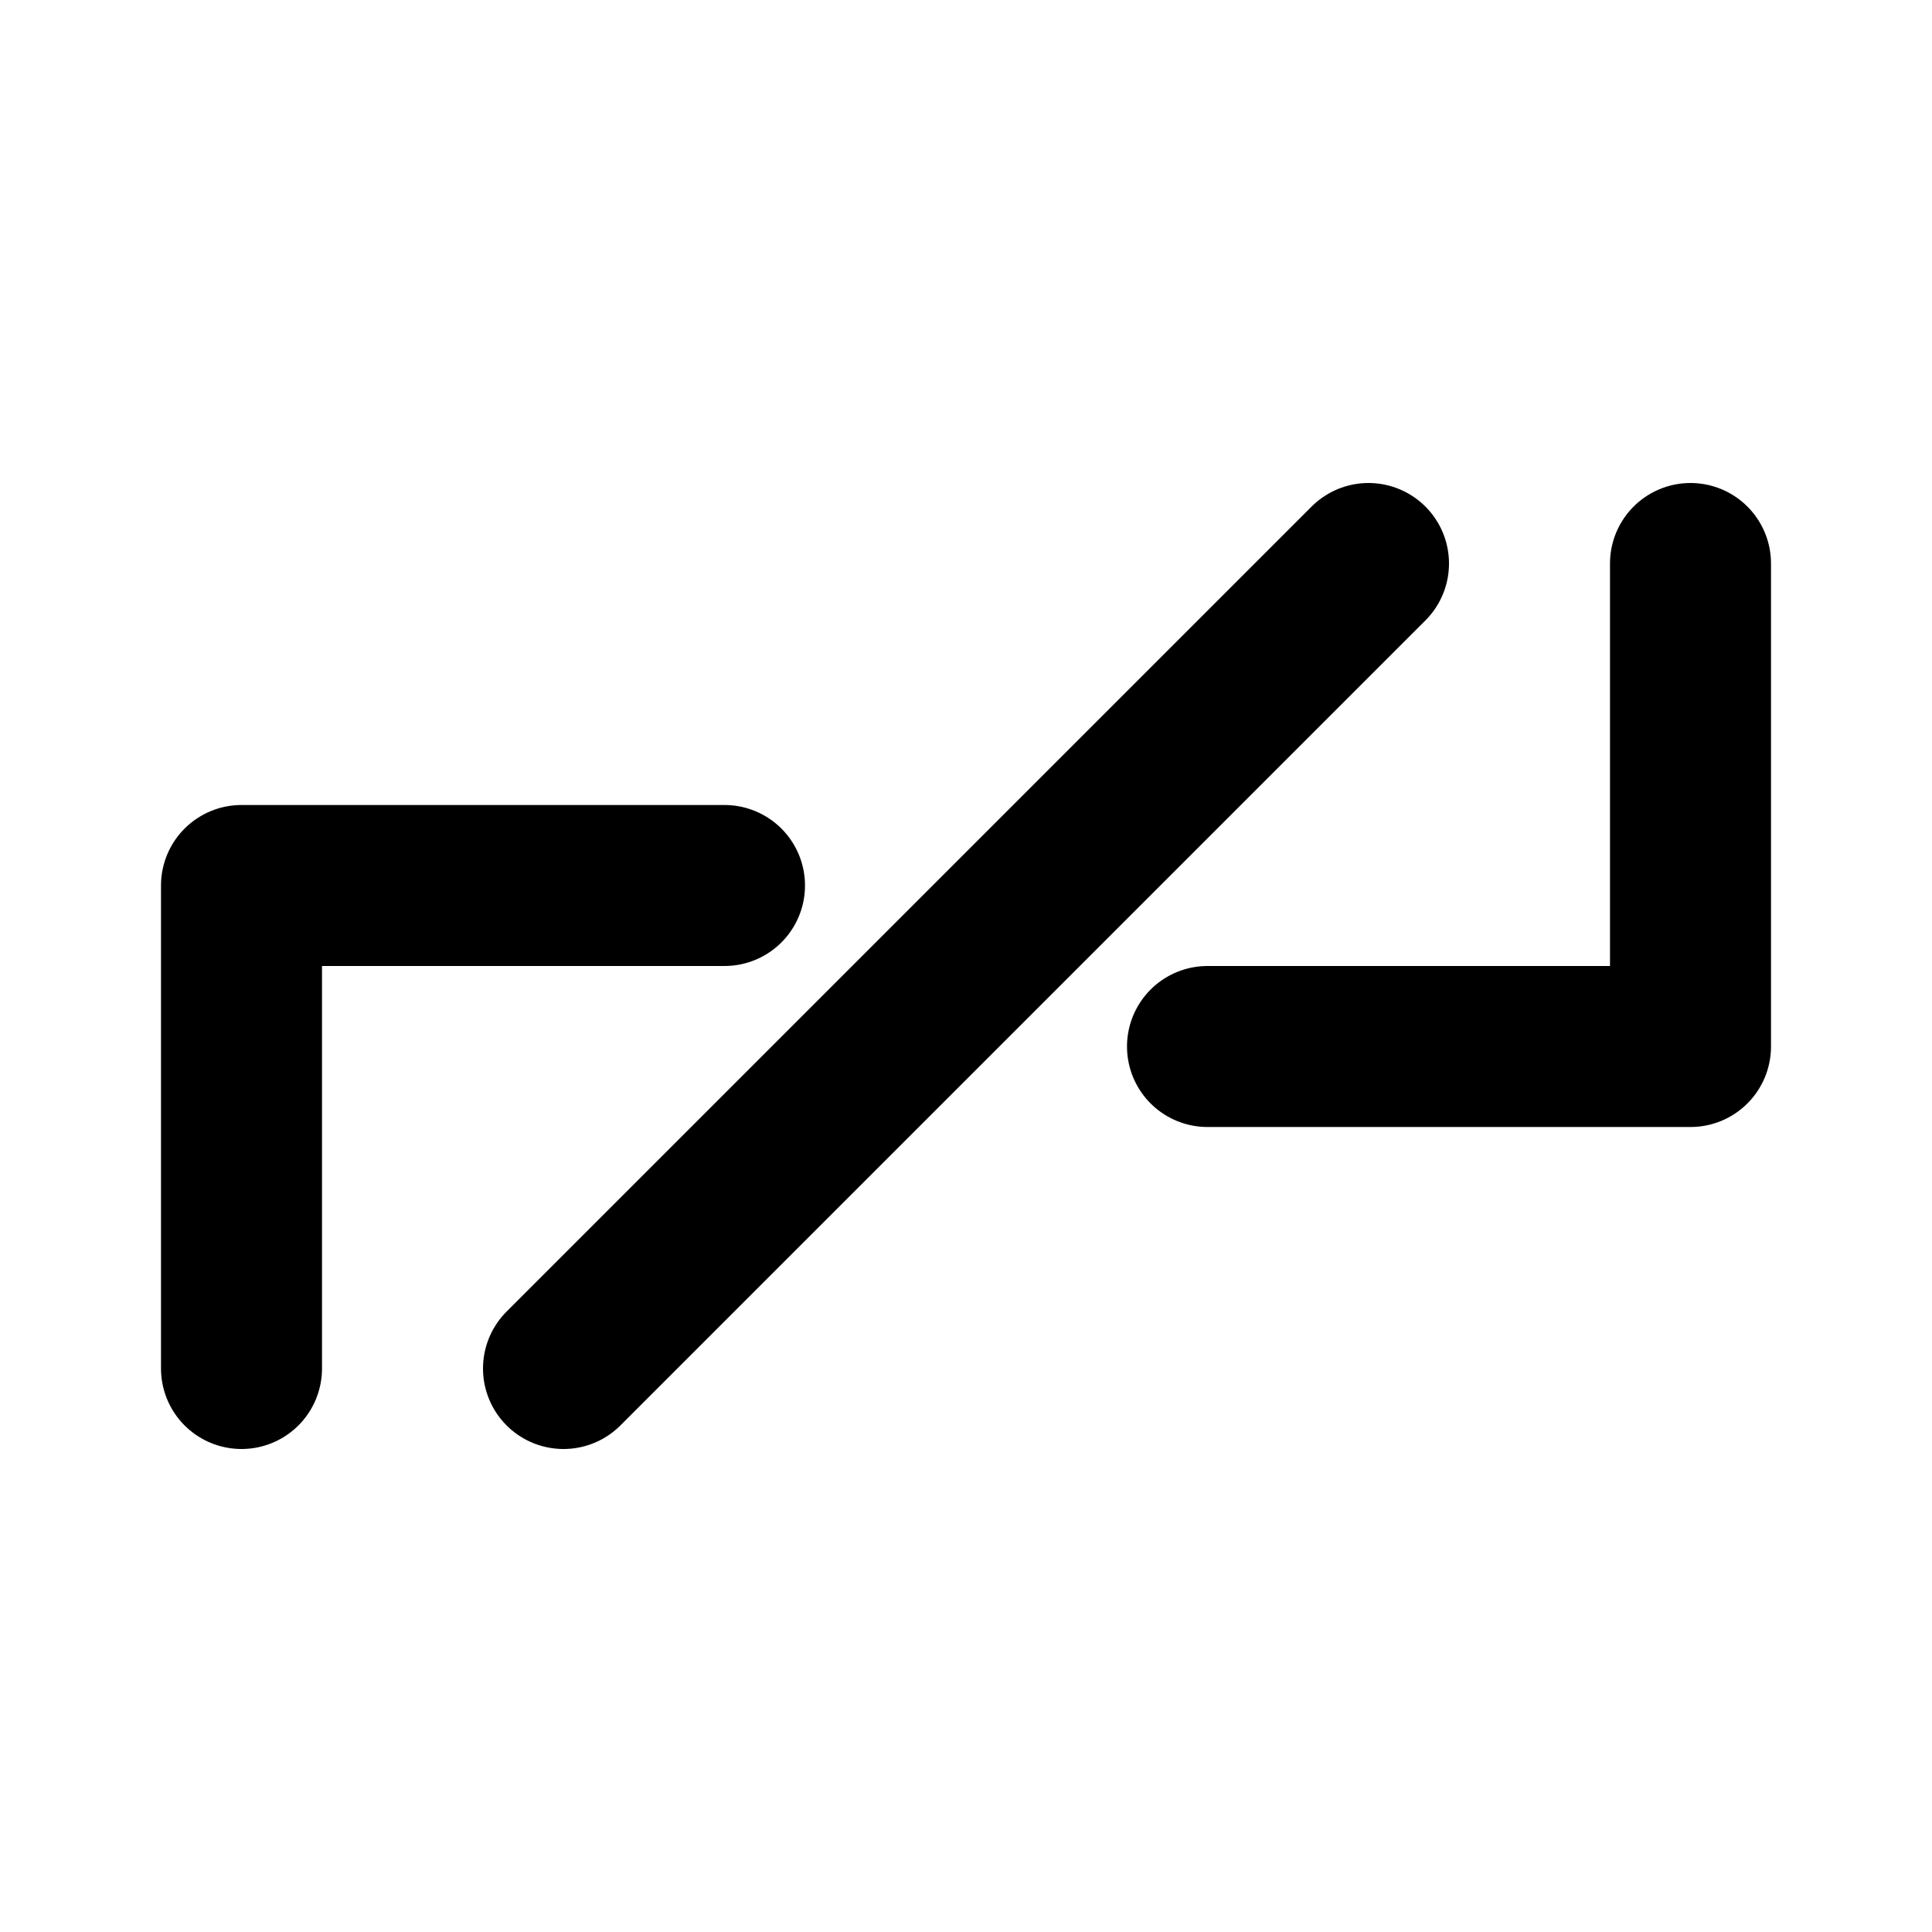
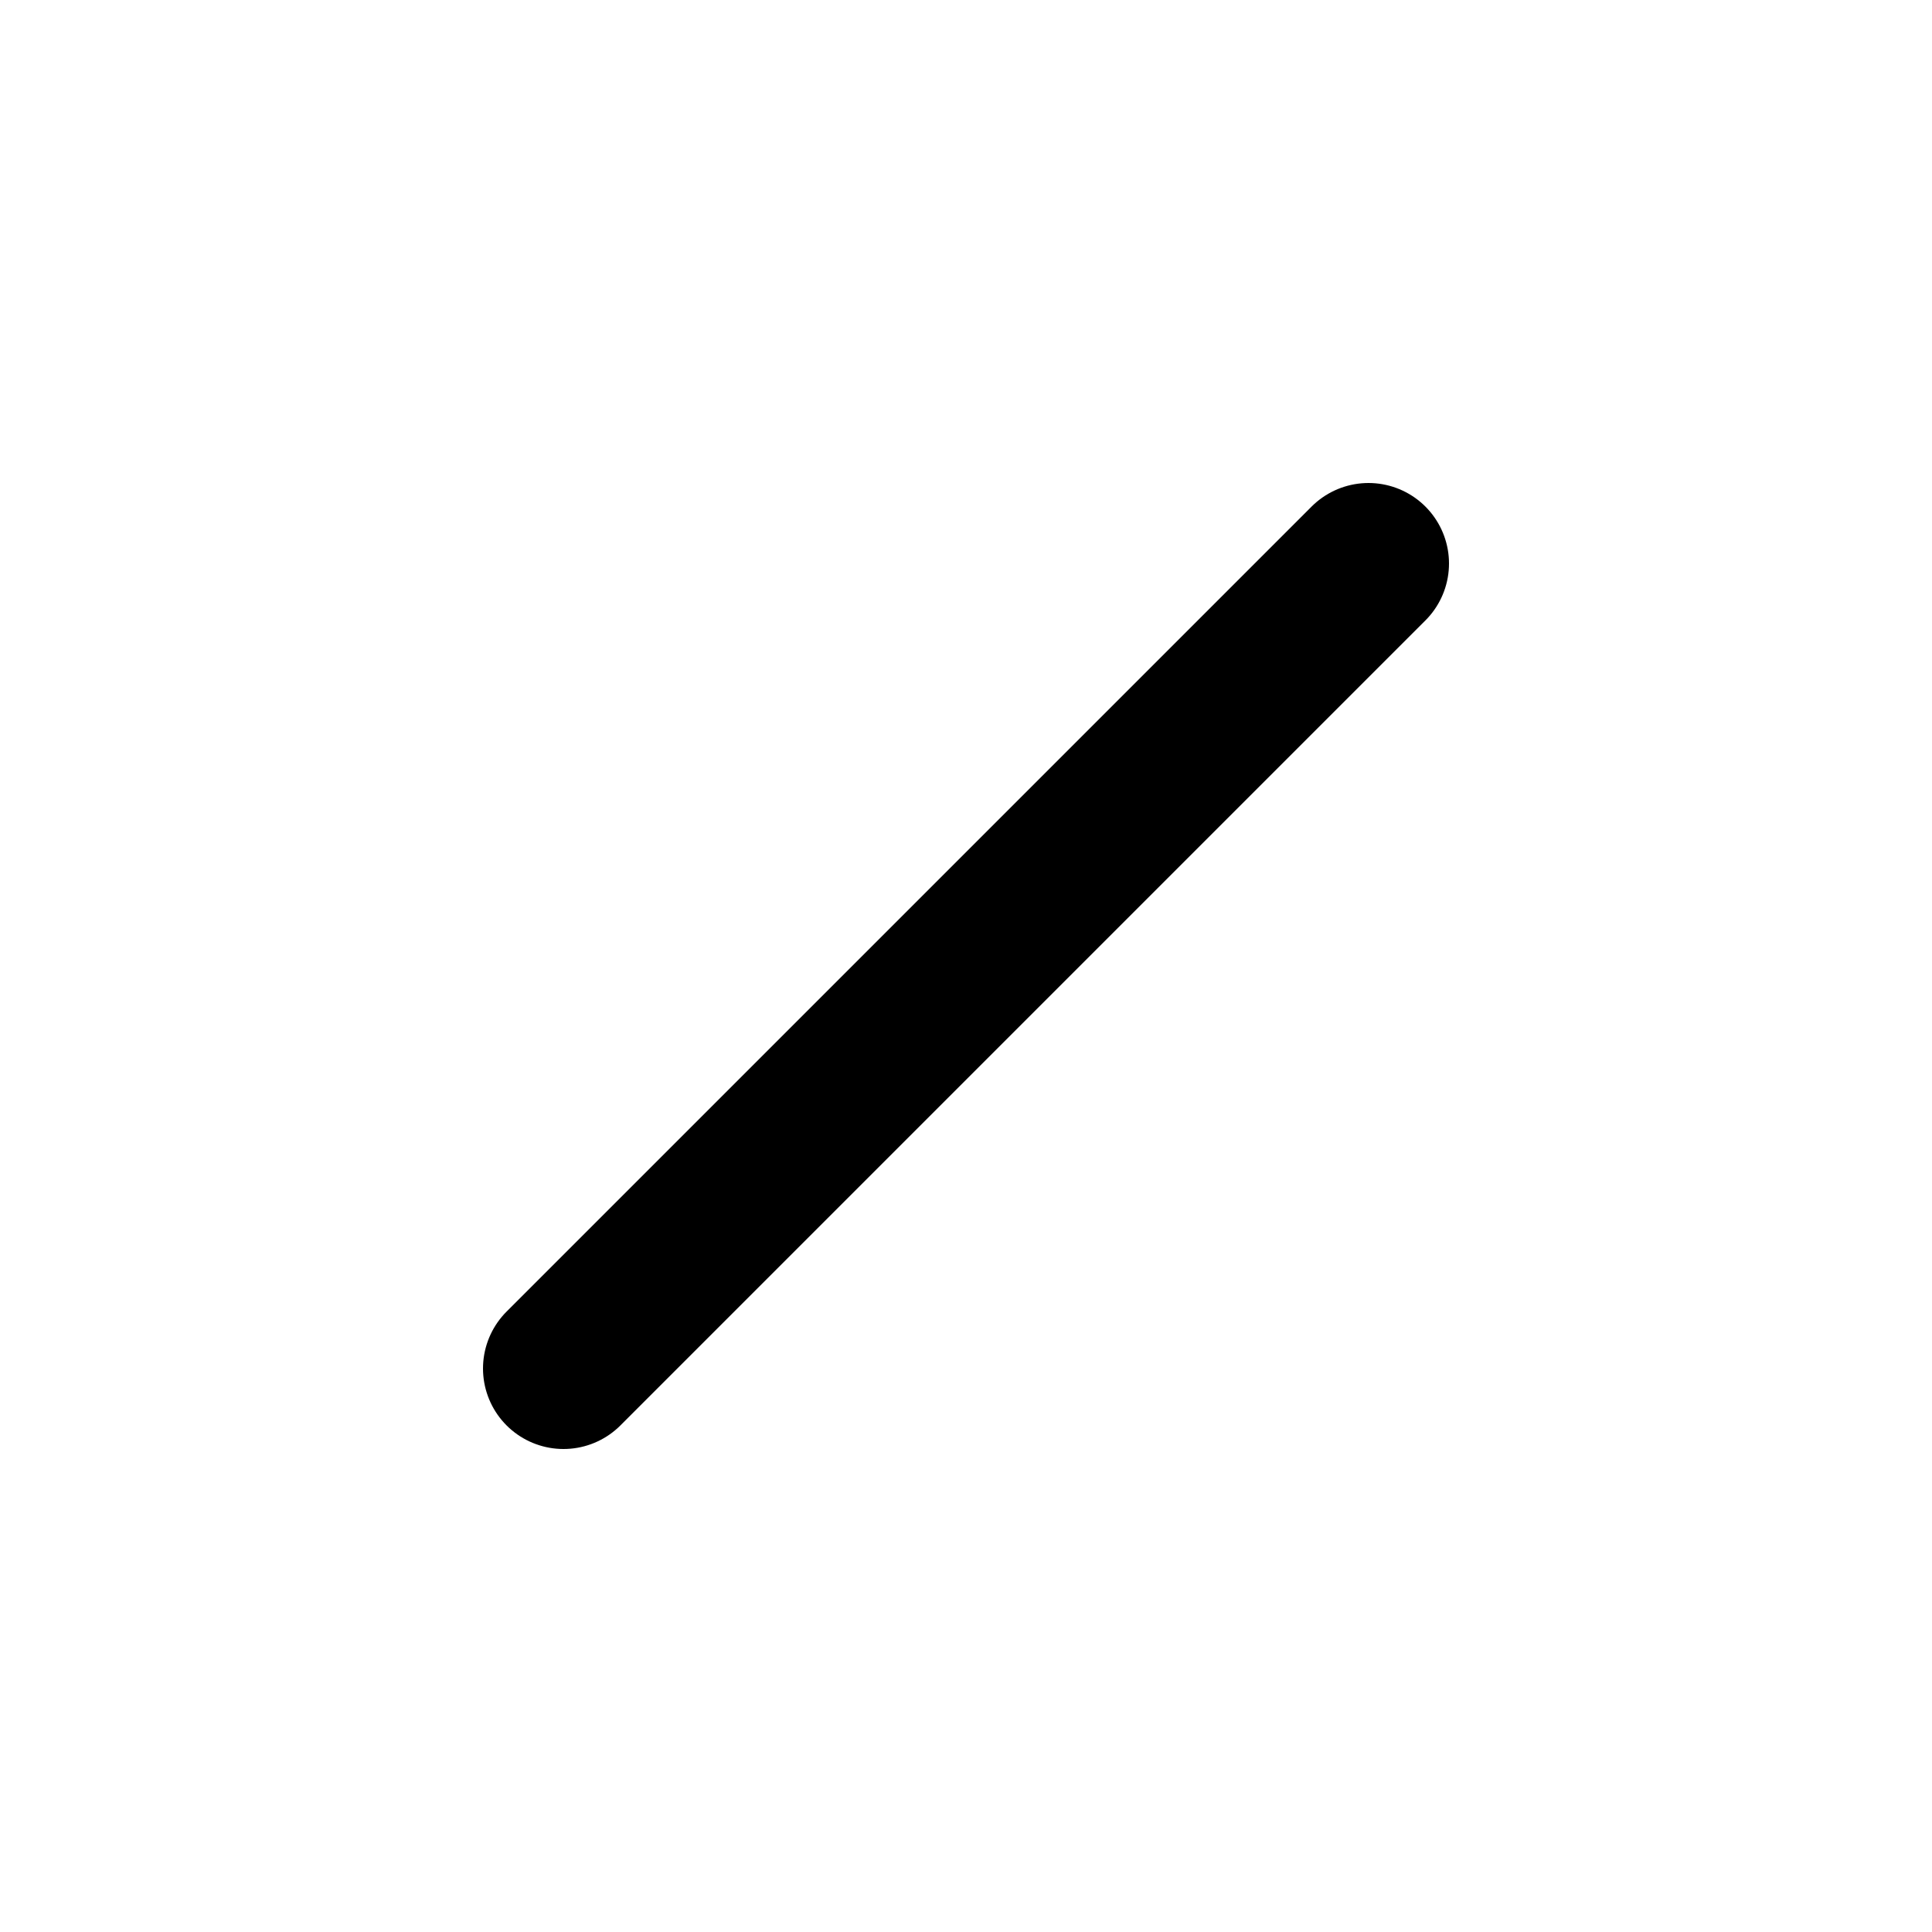
<svg xmlns="http://www.w3.org/2000/svg" width="32" height="32" viewBox="0 0 24 24" fill="none" stroke="currentColor" stroke-width="2" stroke-linecap="round" stroke-linejoin="round">
-   <path d="M21 7v6h-6" />
-   <path d="M3 17v-6h6" />
  <path d="M17 7 7 17" />
</svg>